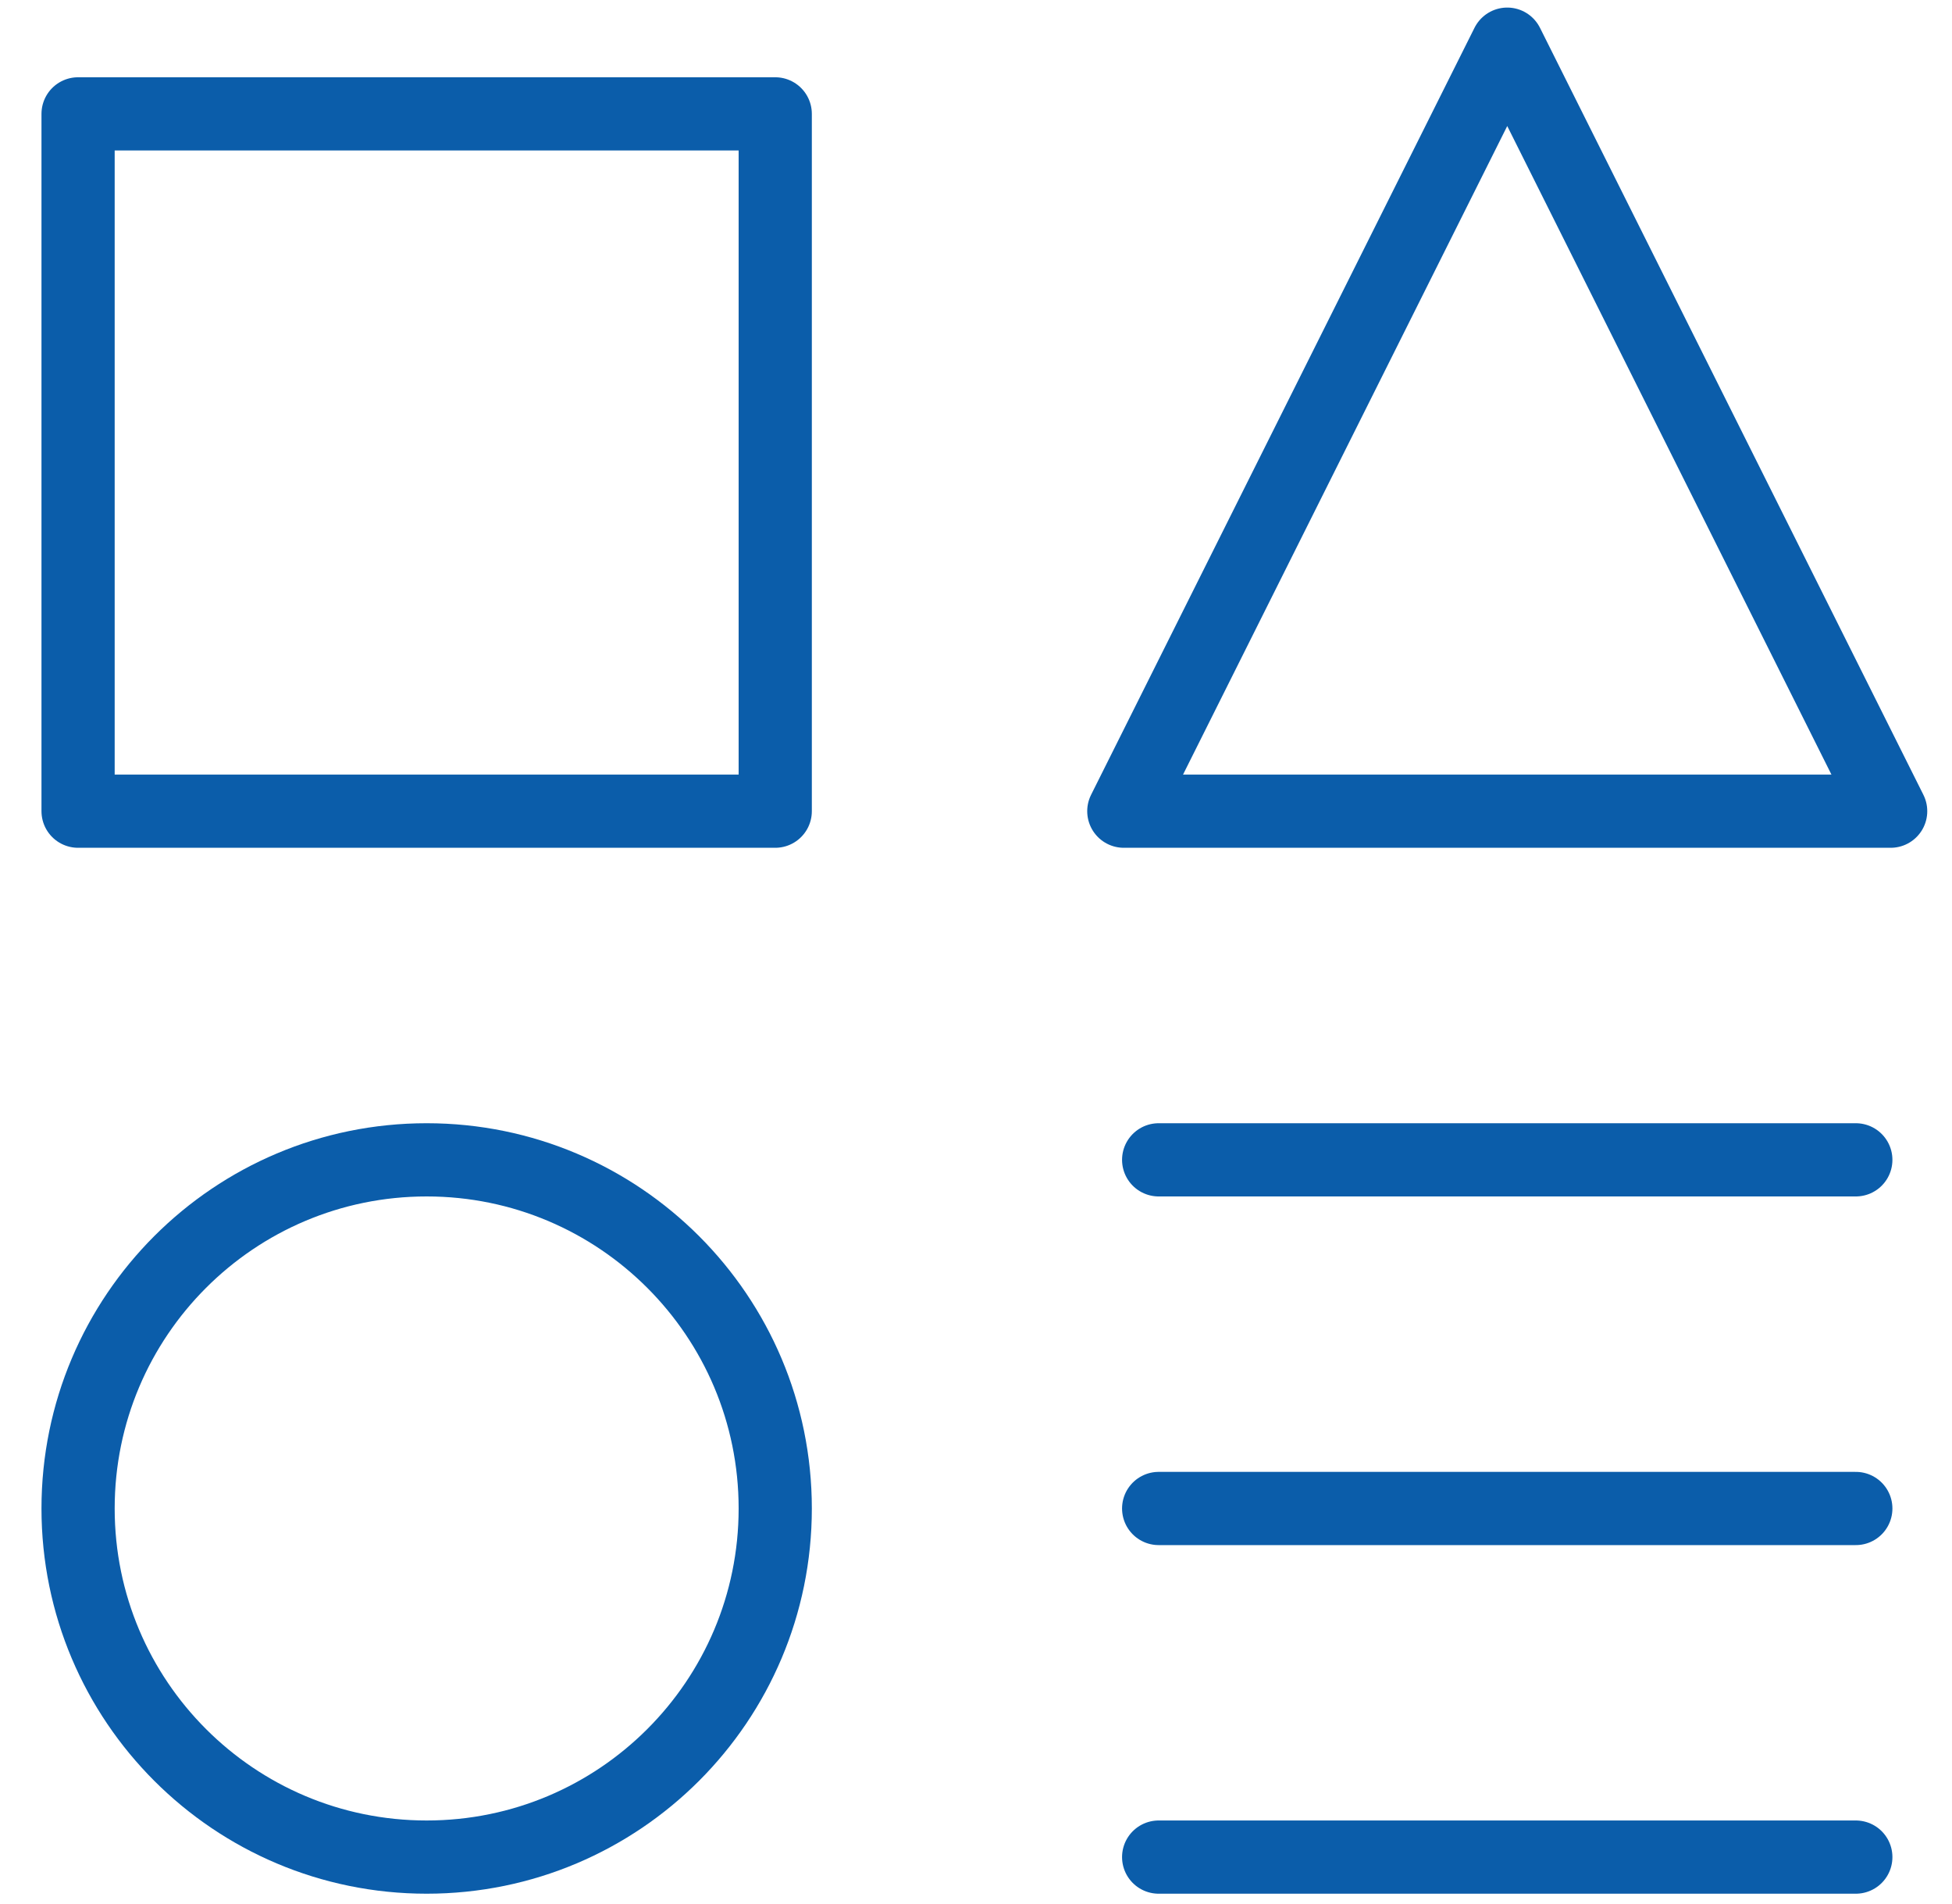
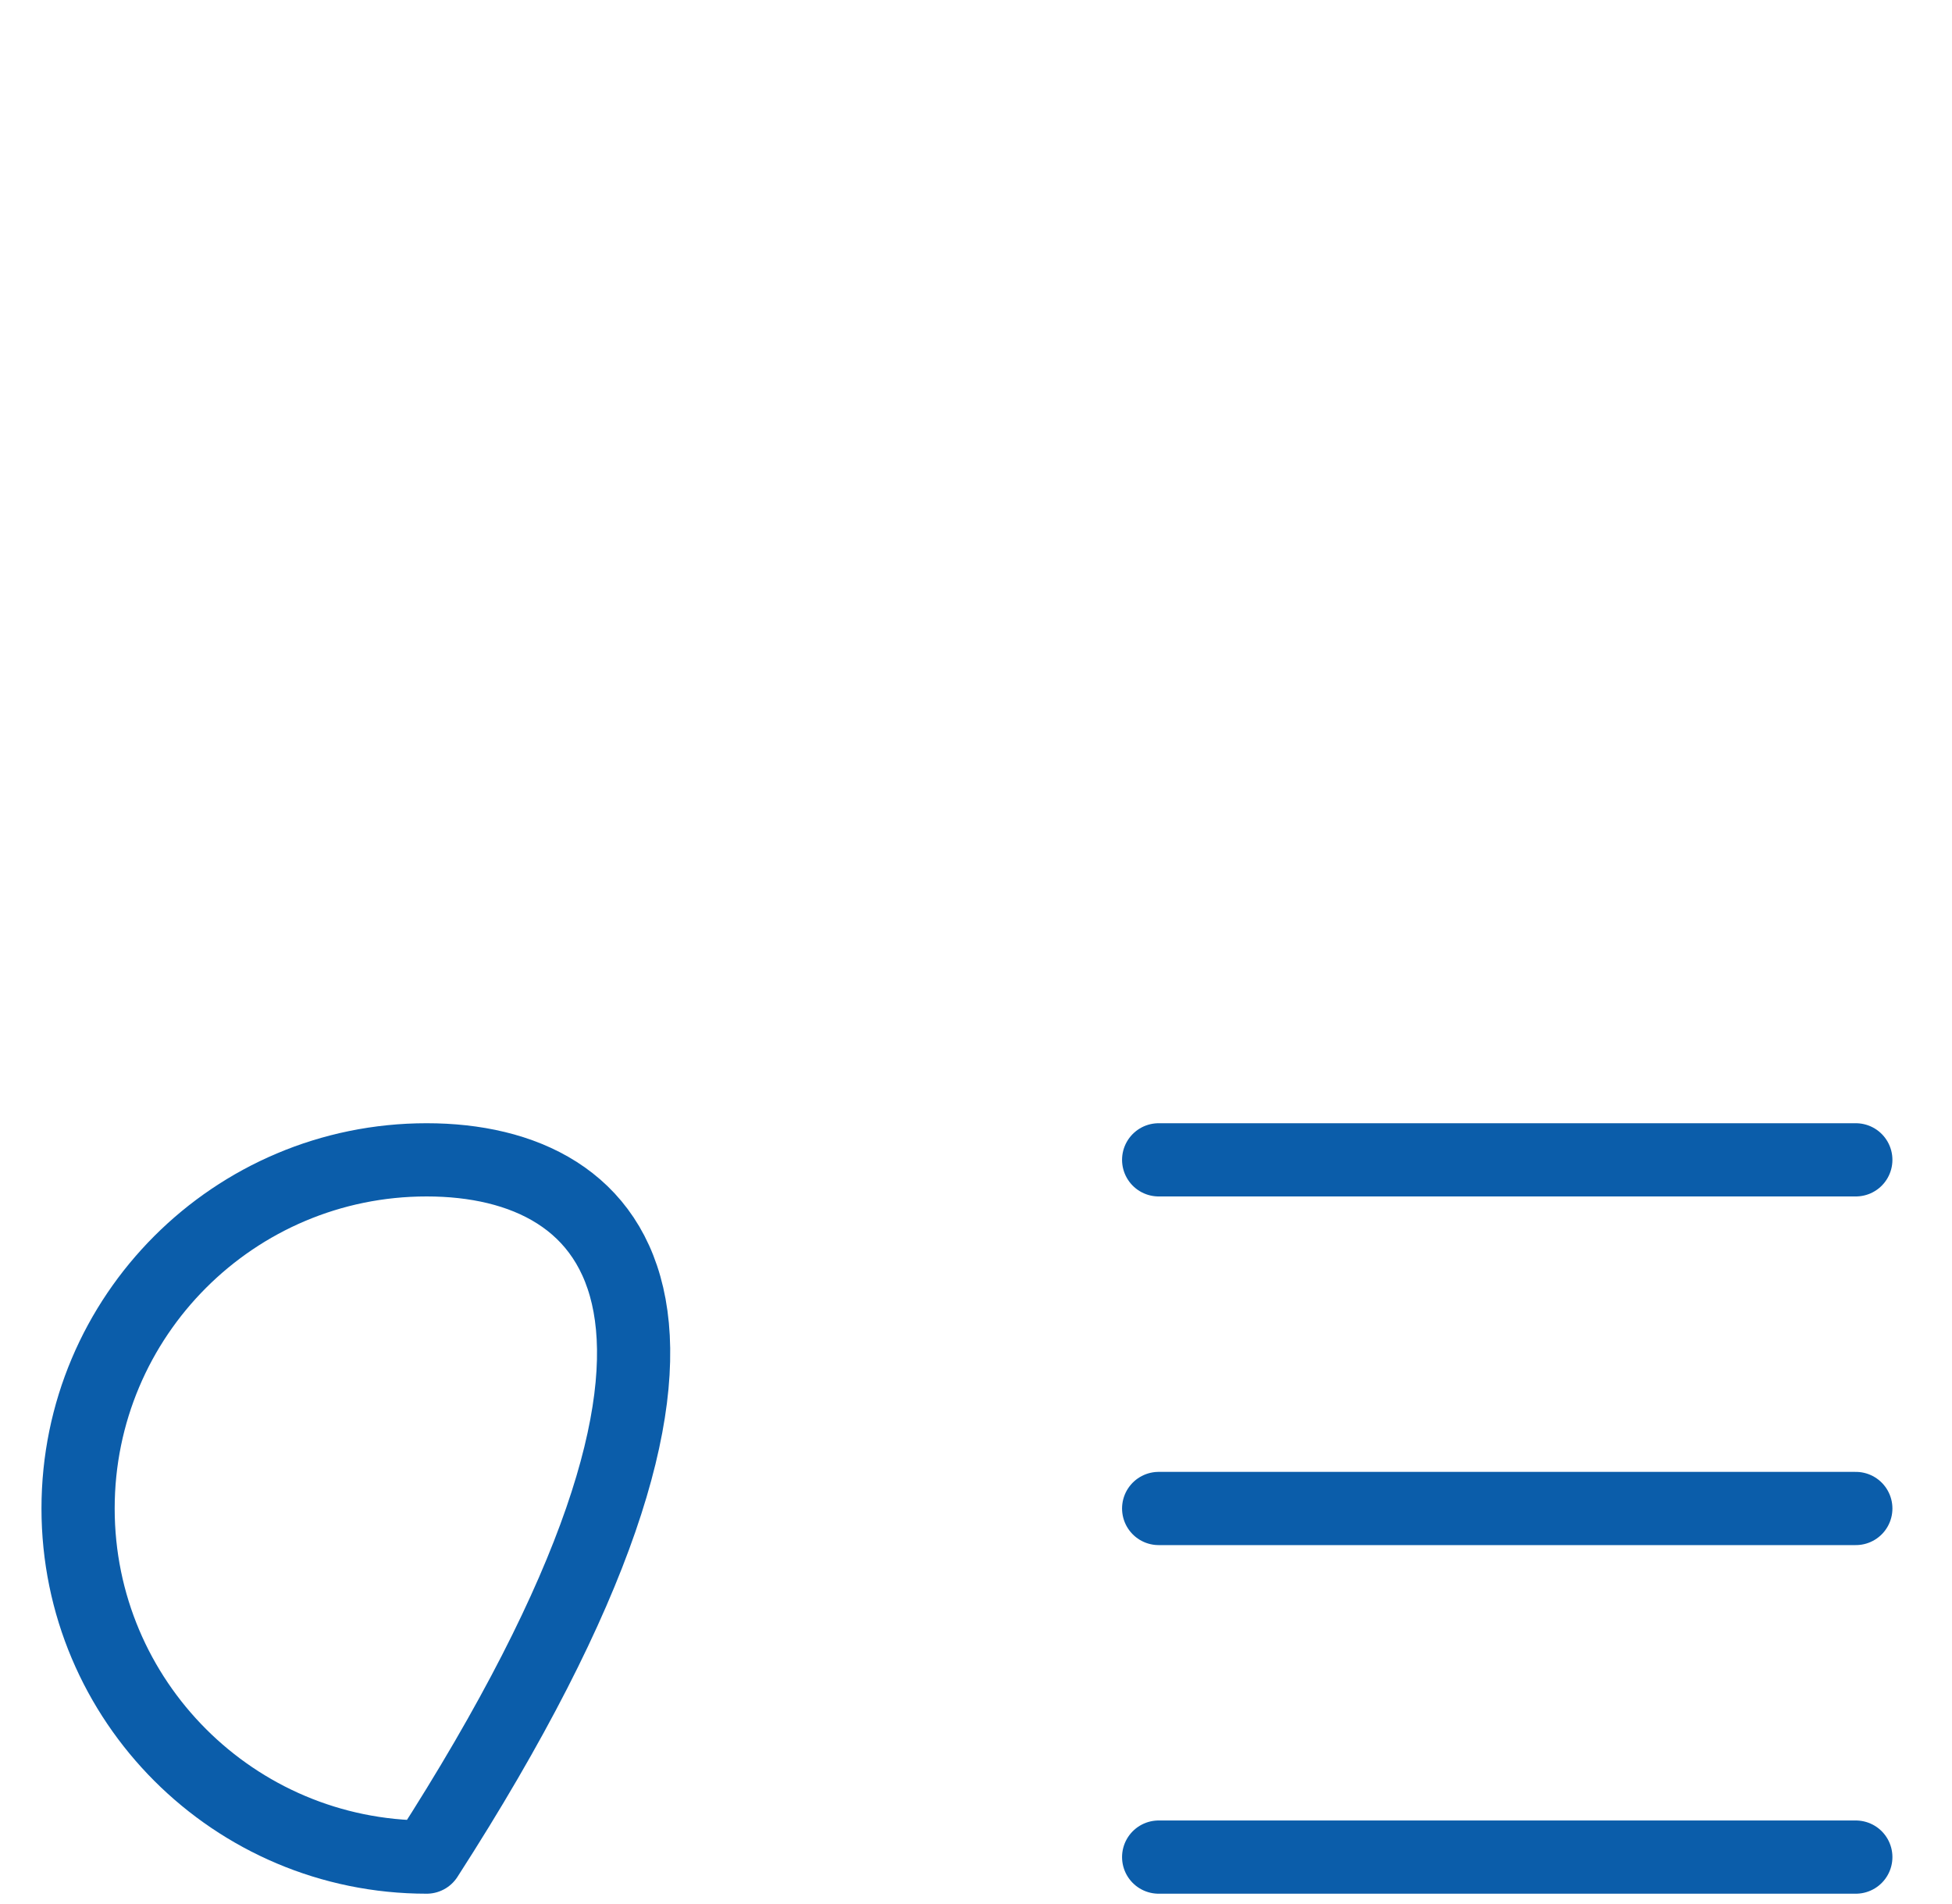
<svg xmlns="http://www.w3.org/2000/svg" width="40" height="39" viewBox="0 0 40 39" fill="none">
-   <path d="M15.886 2.333H1.6V16.619H15.886V2.333Z" stroke="#0b5daa" stroke-width="1.5" stroke-linecap="round" stroke-linejoin="round" />
  <path d="M38.029 38.047H23.743" stroke="#0b5daa" stroke-width="1.5" stroke-linecap="round" stroke-linejoin="round" />
  <path d="M23.743 23.762H38.029" stroke="#0b5daa" stroke-width="1.5" stroke-linecap="round" stroke-linejoin="round" />
  <path d="M23.743 30.905H38.029" stroke="#0b5daa" stroke-width="1.5" stroke-linecap="round" stroke-linejoin="round" />
-   <path d="M38.743 16.619H23.029L30.886 0.905L38.743 16.619Z" stroke="#0b5daa" stroke-width="1.5" stroke-linecap="round" stroke-linejoin="round" />
-   <path d="M8.743 38.047C12.688 38.047 15.886 34.849 15.886 30.905C15.886 26.96 12.688 23.762 8.743 23.762C4.798 23.762 1.6 26.96 1.6 30.905C1.6 34.849 4.798 38.047 8.743 38.047Z" stroke="#0b5daa" stroke-width="1.5" stroke-linecap="round" stroke-linejoin="round" />
+   <path d="M8.743 38.047C15.886 26.96 12.688 23.762 8.743 23.762C4.798 23.762 1.6 26.96 1.6 30.905C1.6 34.849 4.798 38.047 8.743 38.047Z" stroke="#0b5daa" stroke-width="1.5" stroke-linecap="round" stroke-linejoin="round" />
</svg>